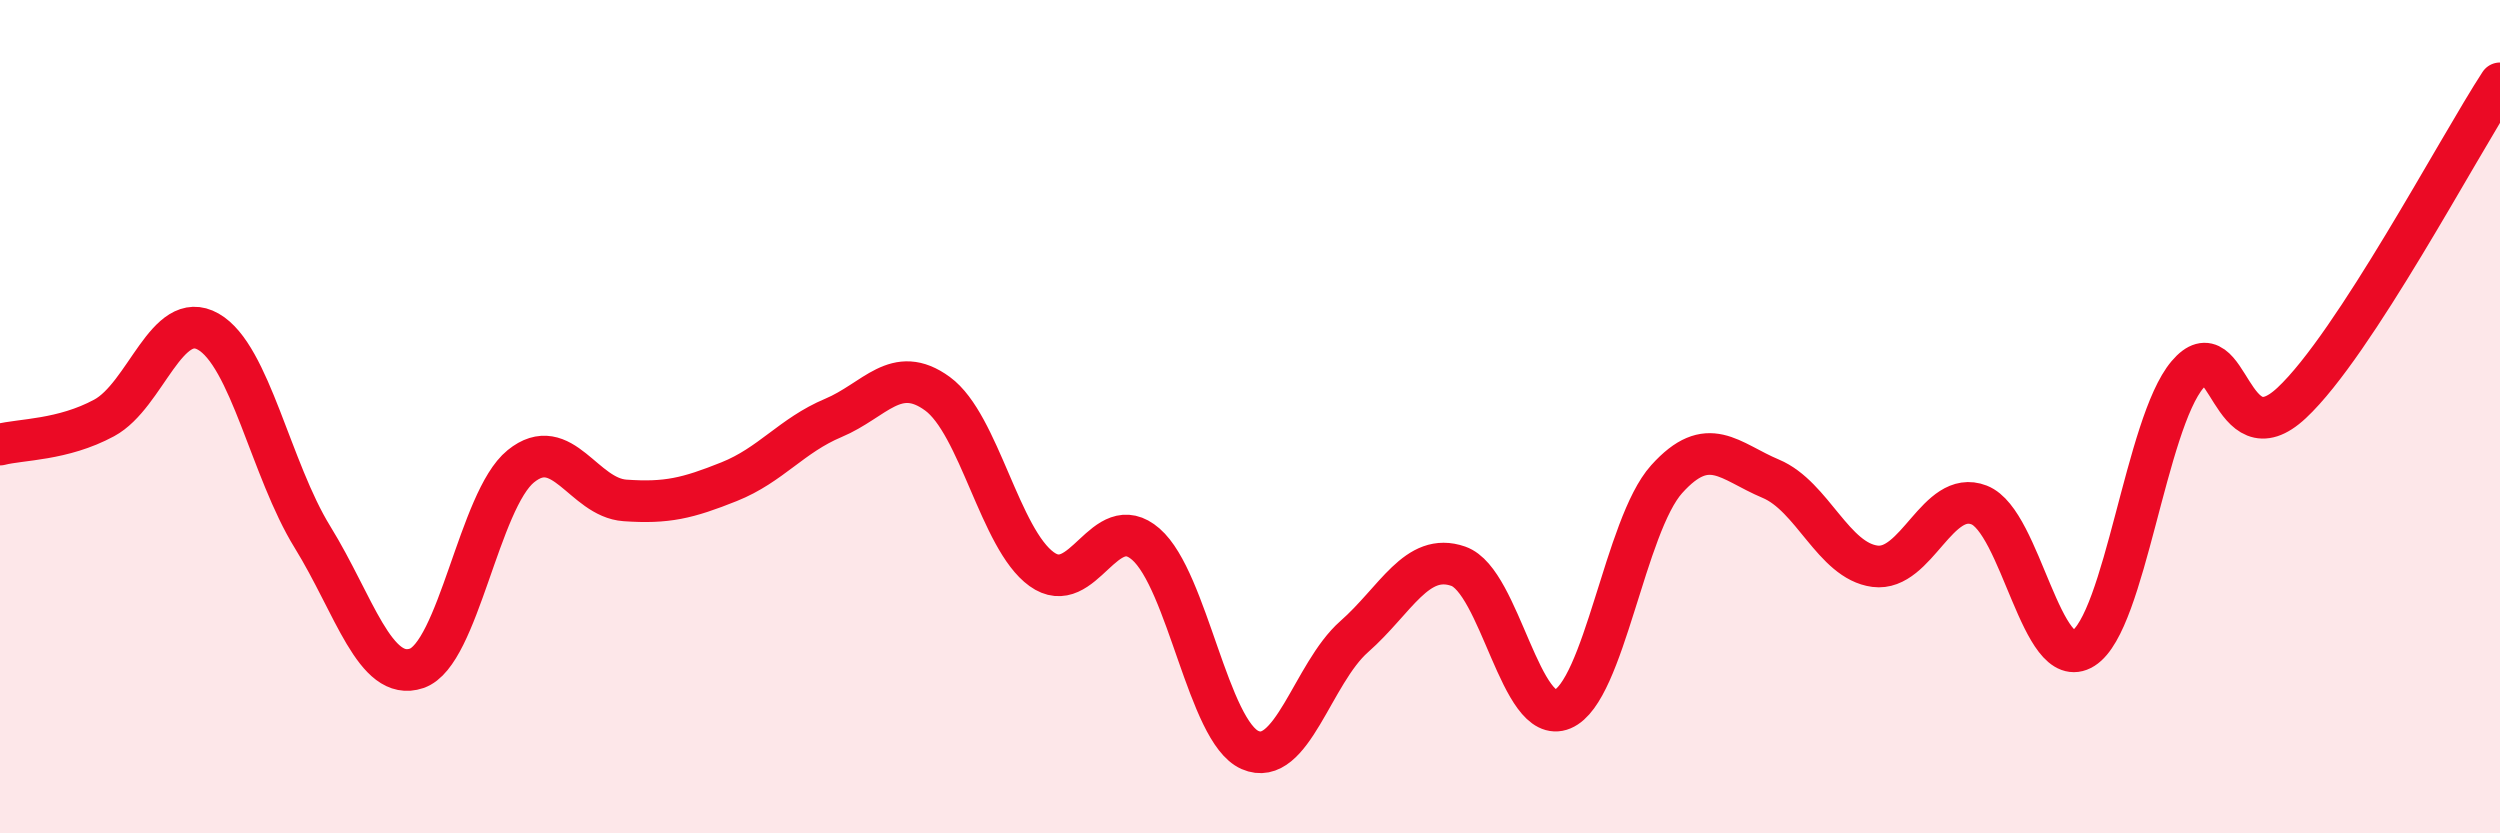
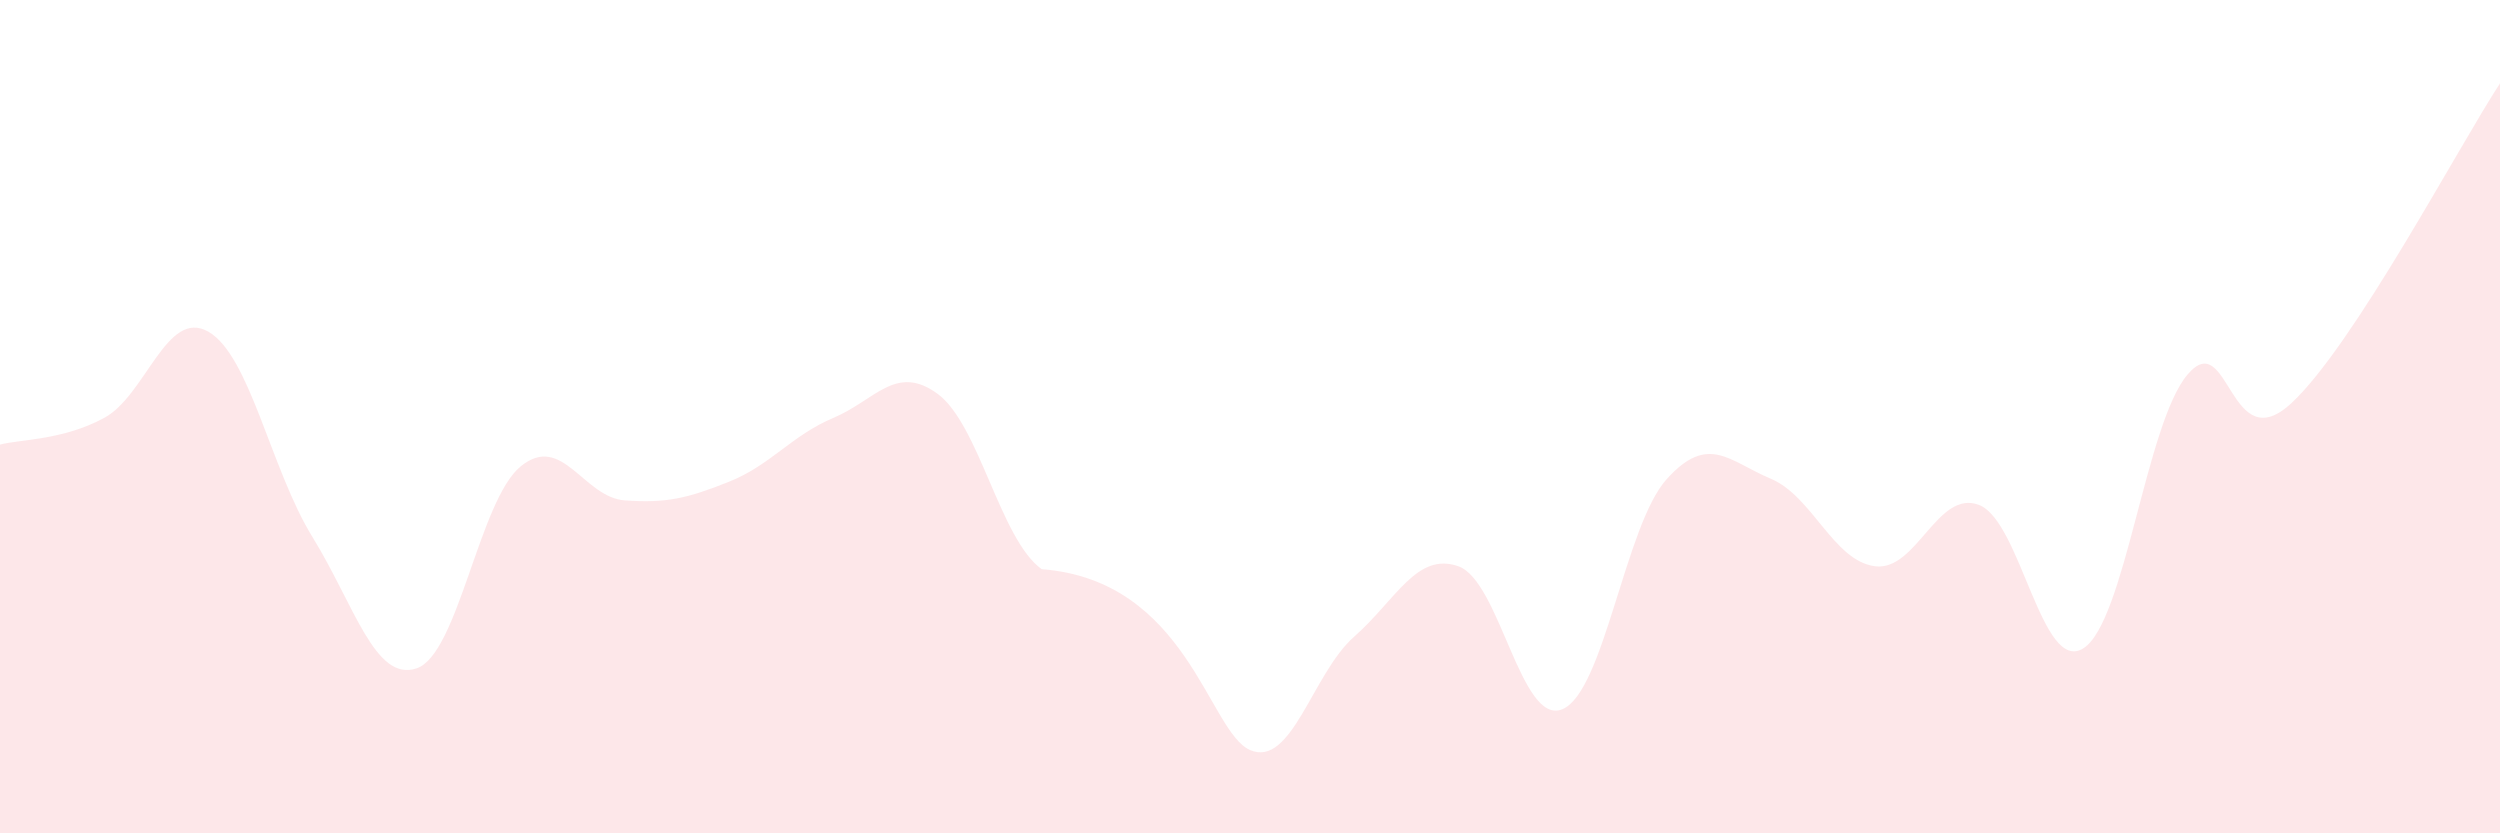
<svg xmlns="http://www.w3.org/2000/svg" width="60" height="20" viewBox="0 0 60 20">
-   <path d="M 0,10.67 C 0.5,10.54 1.5,10.57 2.5,10.03 C 3.5,9.49 4,7.39 5,7.96 C 6,8.53 6.5,11.27 7.5,12.89 C 8.5,14.51 9,16.38 10,16.04 C 11,15.7 11.5,12 12.5,11.19 C 13.5,10.38 14,11.94 15,12.01 C 16,12.08 16.5,11.96 17.5,11.56 C 18.5,11.16 19,10.45 20,10.03 C 21,9.61 21.5,8.72 22.5,9.45 C 23.5,10.18 24,12.94 25,13.66 C 26,14.38 26.5,12.19 27.5,13.06 C 28.5,13.93 29,17.56 30,18 C 31,18.44 31.5,16.16 32.5,15.28 C 33.5,14.4 34,13.24 35,13.59 C 36,13.94 36.5,17.44 37.5,17.02 C 38.5,16.6 39,12.61 40,11.5 C 41,10.39 41.5,11.07 42.5,11.49 C 43.5,11.91 44,13.46 45,13.59 C 46,13.72 46.5,11.73 47.5,12.12 C 48.5,12.51 49,16.19 50,15.56 C 51,14.93 51.5,10.17 52.5,8.99 C 53.5,7.81 53.5,11.07 55,9.67 C 56.5,8.27 59,3.53 60,2L60 20L0 20Z" fill="#EB0A25" opacity="0.1" stroke-linecap="round" stroke-linejoin="round" />
-   <path d="M 0,10.67 C 0.5,10.54 1.5,10.57 2.5,10.03 C 3.5,9.49 4,7.39 5,7.96 C 6,8.53 6.5,11.27 7.5,12.89 C 8.5,14.51 9,16.38 10,16.04 C 11,15.7 11.5,12 12.5,11.19 C 13.5,10.38 14,11.94 15,12.01 C 16,12.08 16.5,11.96 17.5,11.56 C 18.5,11.16 19,10.45 20,10.03 C 21,9.61 21.5,8.72 22.5,9.45 C 23.5,10.18 24,12.94 25,13.66 C 26,14.38 26.5,12.19 27.5,13.06 C 28.5,13.93 29,17.56 30,18 C 31,18.44 31.5,16.16 32.5,15.28 C 33.5,14.4 34,13.24 35,13.59 C 36,13.94 36.5,17.44 37.5,17.02 C 38.5,16.6 39,12.61 40,11.5 C 41,10.39 41.5,11.07 42.5,11.49 C 43.5,11.91 44,13.46 45,13.59 C 46,13.72 46.5,11.73 47.5,12.12 C 48.5,12.51 49,16.19 50,15.56 C 51,14.93 51.5,10.17 52.5,8.99 C 53.5,7.81 53.5,11.07 55,9.67 C 56.5,8.27 59,3.53 60,2" stroke="#EB0A25" stroke-width="1" fill="none" stroke-linecap="round" stroke-linejoin="round" />
+   <path d="M 0,10.67 C 0.5,10.54 1.5,10.57 2.5,10.03 C 3.5,9.49 4,7.39 5,7.96 C 6,8.53 6.5,11.27 7.5,12.89 C 8.5,14.51 9,16.38 10,16.04 C 11,15.7 11.5,12 12.5,11.19 C 13.5,10.38 14,11.94 15,12.01 C 16,12.08 16.5,11.96 17.5,11.56 C 18.5,11.16 19,10.45 20,10.03 C 21,9.61 21.5,8.72 22.5,9.45 C 23.5,10.18 24,12.94 25,13.66 C 28.5,13.93 29,17.56 30,18 C 31,18.44 31.5,16.16 32.5,15.28 C 33.5,14.4 34,13.24 35,13.59 C 36,13.94 36.5,17.44 37.5,17.02 C 38.5,16.6 39,12.61 40,11.5 C 41,10.39 41.5,11.07 42.5,11.49 C 43.5,11.91 44,13.46 45,13.59 C 46,13.72 46.5,11.73 47.5,12.12 C 48.5,12.51 49,16.19 50,15.56 C 51,14.93 51.5,10.17 52.5,8.99 C 53.5,7.81 53.5,11.07 55,9.67 C 56.5,8.27 59,3.53 60,2L60 20L0 20Z" fill="#EB0A25" opacity="0.1" stroke-linecap="round" stroke-linejoin="round" />
</svg>